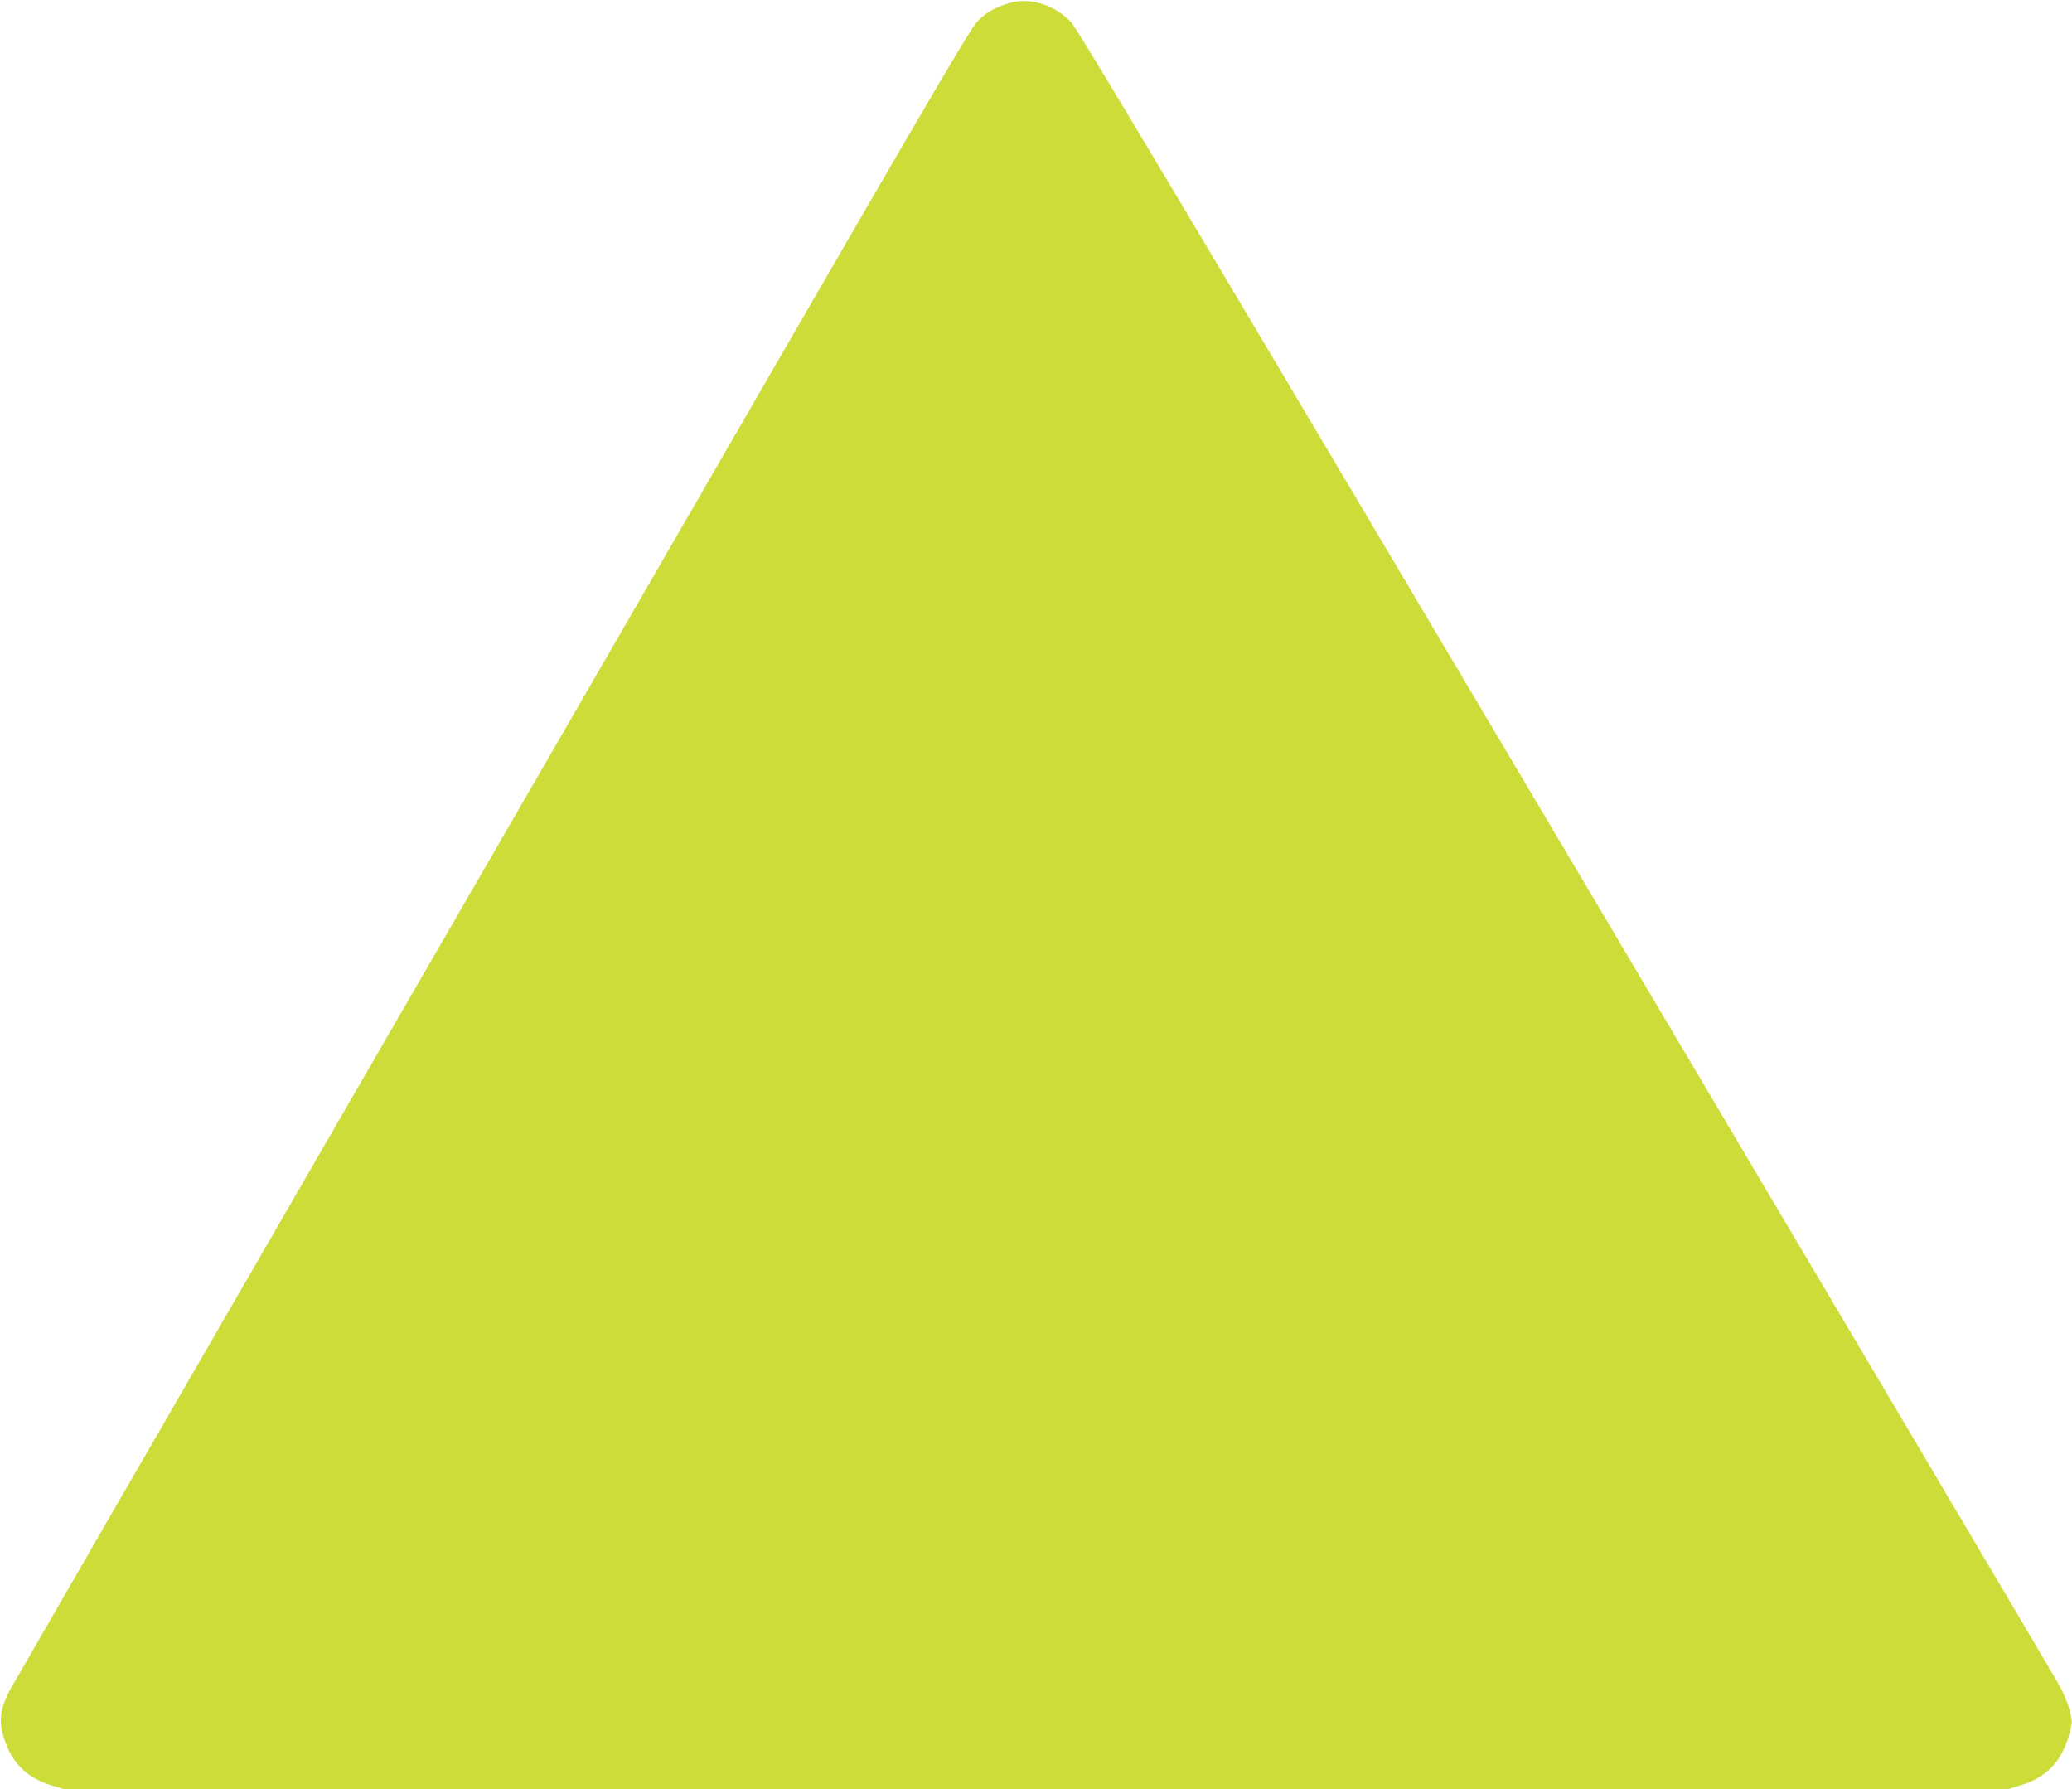
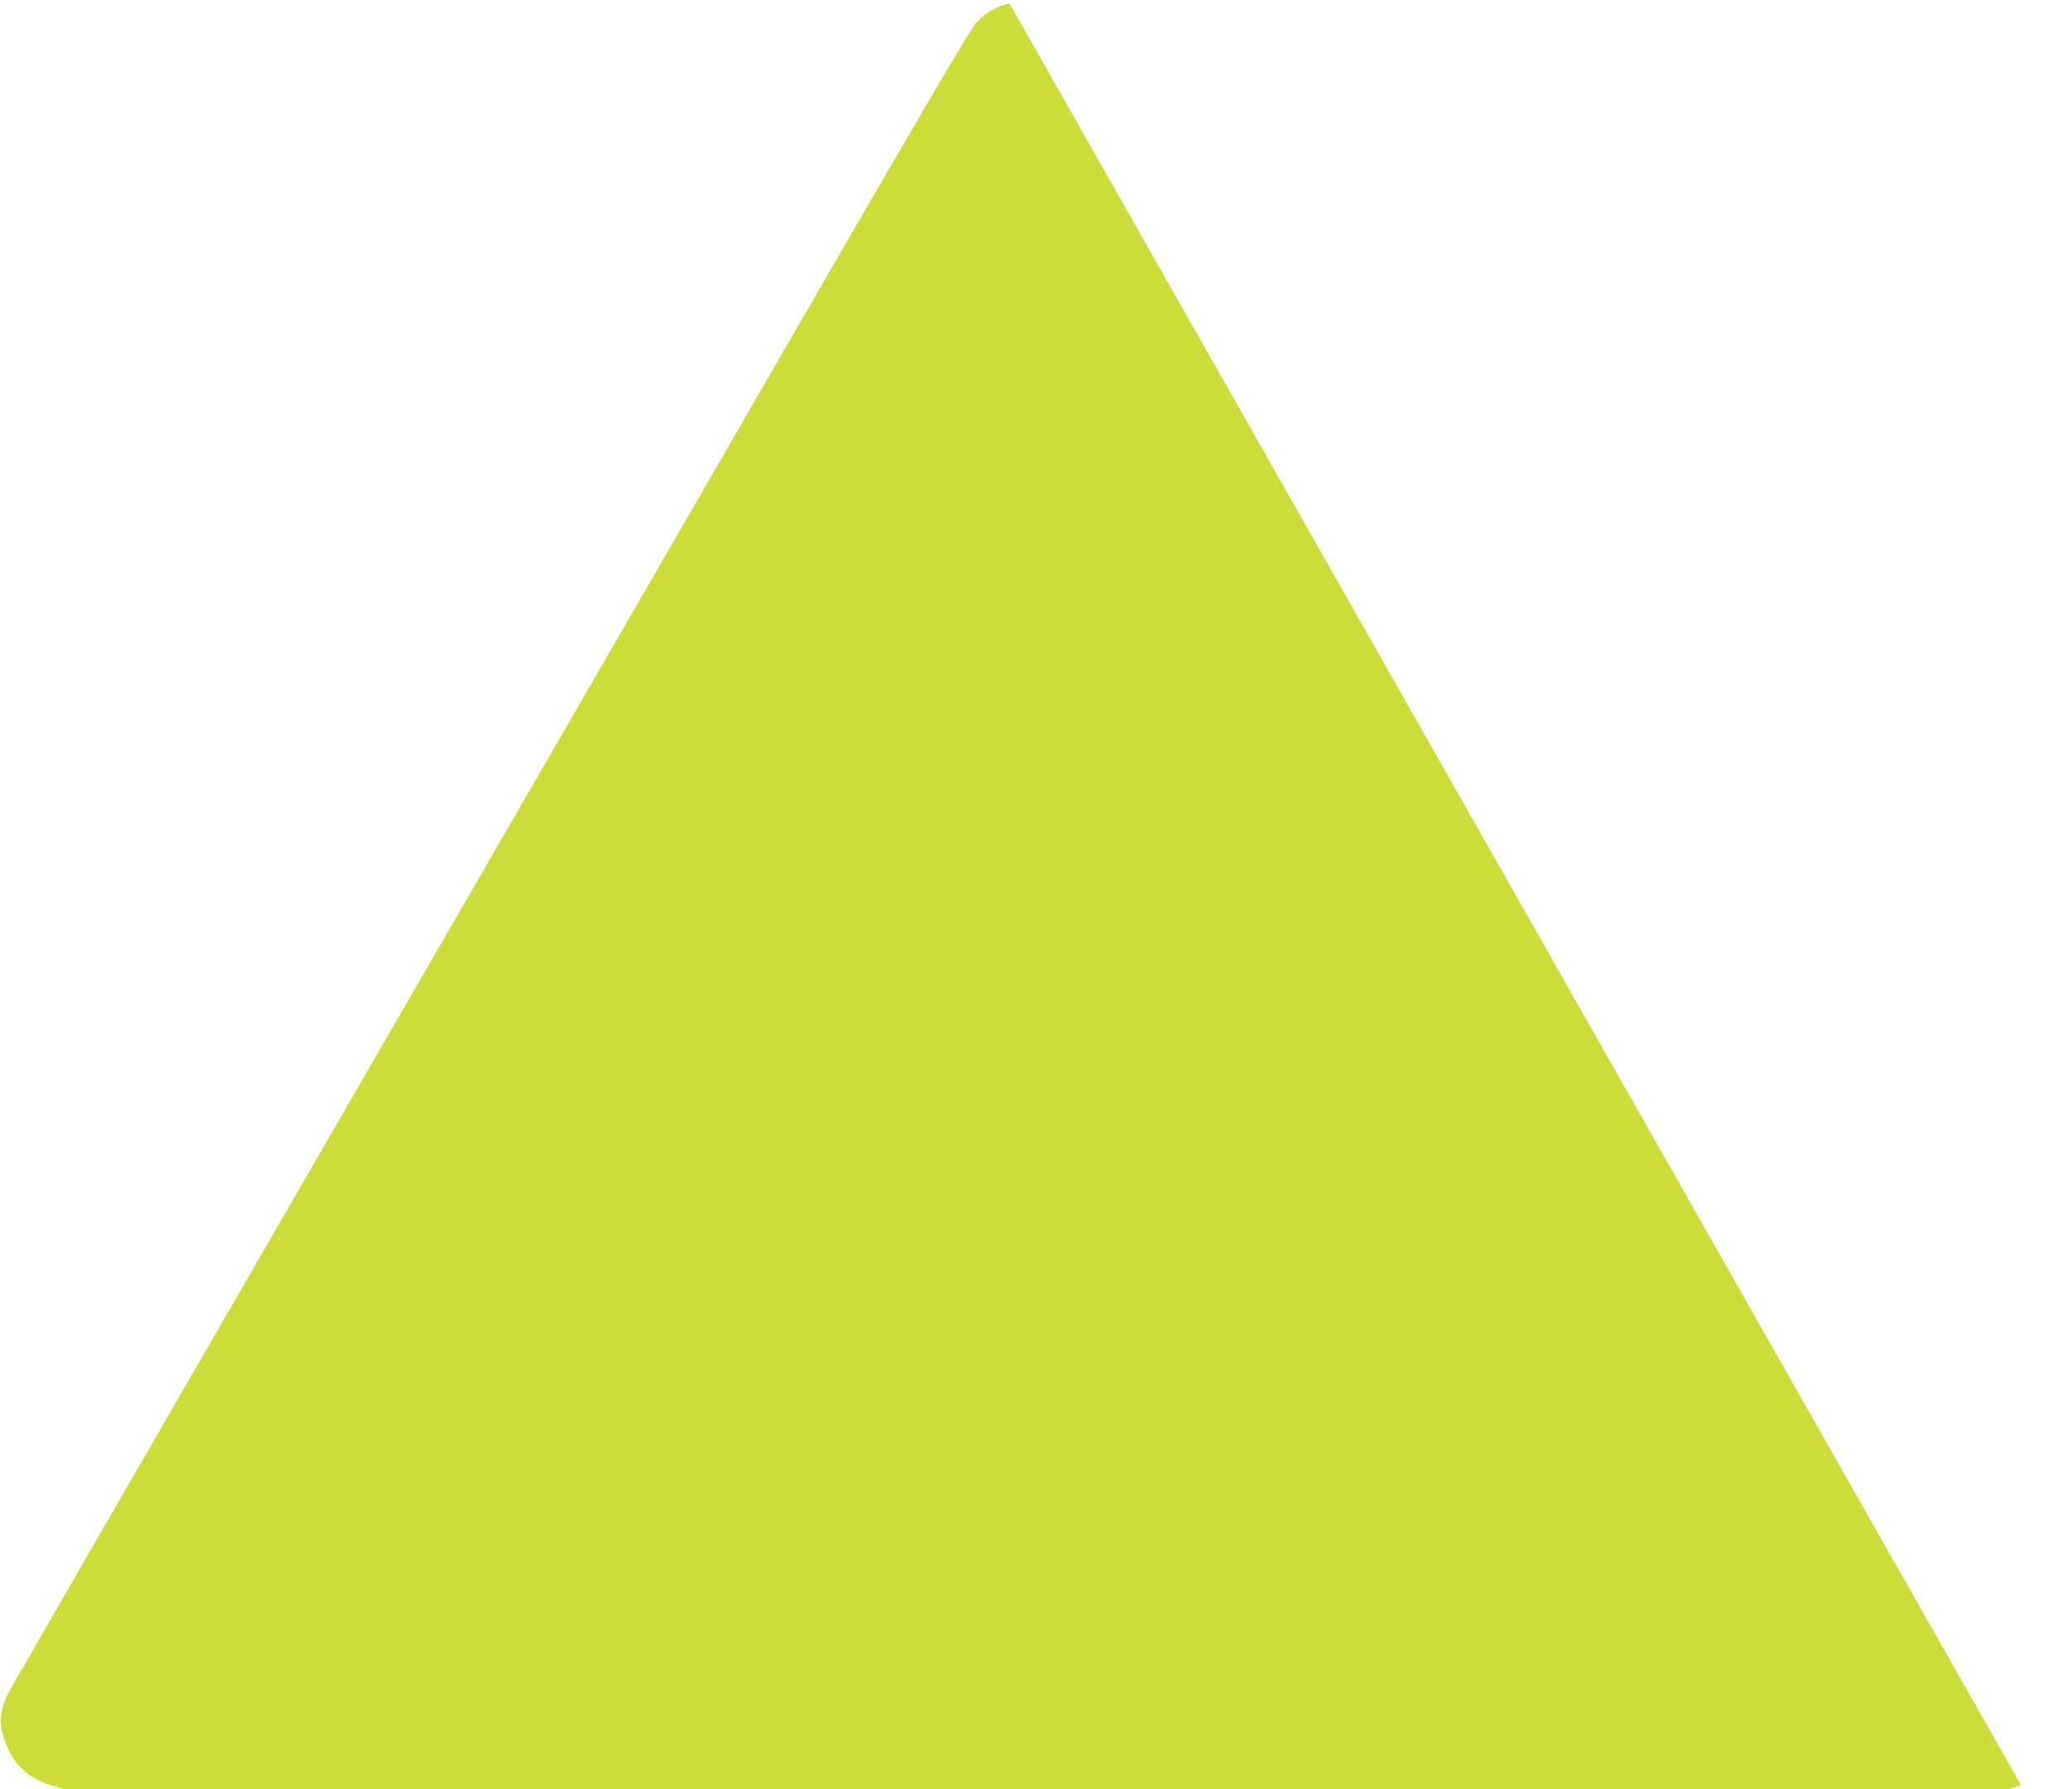
<svg xmlns="http://www.w3.org/2000/svg" version="1.0" width="1280pt" height="1105pt" viewBox="0 0 1280 1105" preserveAspectRatio="xMidYMid meet">
  <g transform="translate(0,1105) scale(0.1,-0.1)" fill="#cddc39" stroke="none">
-     <path d="M6235 11031 c-90 -27 -144 -58 -199 -115 -38 -40 -290 -468 -1136 -1931 -597 -1034 -1926 -3332 -2952 -5106 -1026 -1774 -1877 -3248 -1892 -3276 -56 -112 -65 -187 -31 -290 49 -152 140 -242 291 -289 l79 -24 6004 0 6005 0 81 25 c155 47 249 144 295 304 23 81 23 84 6 154 -9 41 -37 109 -64 158 -26 47 -1399 2367 -3052 5155 -2407 4059 -3015 5079 -3056 5120 -105 107 -254 152 -379 115z" />
+     <path d="M6235 11031 c-90 -27 -144 -58 -199 -115 -38 -40 -290 -468 -1136 -1931 -597 -1034 -1926 -3332 -2952 -5106 -1026 -1774 -1877 -3248 -1892 -3276 -56 -112 -65 -187 -31 -290 49 -152 140 -242 291 -289 l79 -24 6004 0 6005 0 81 25 z" />
  </g>
</svg>